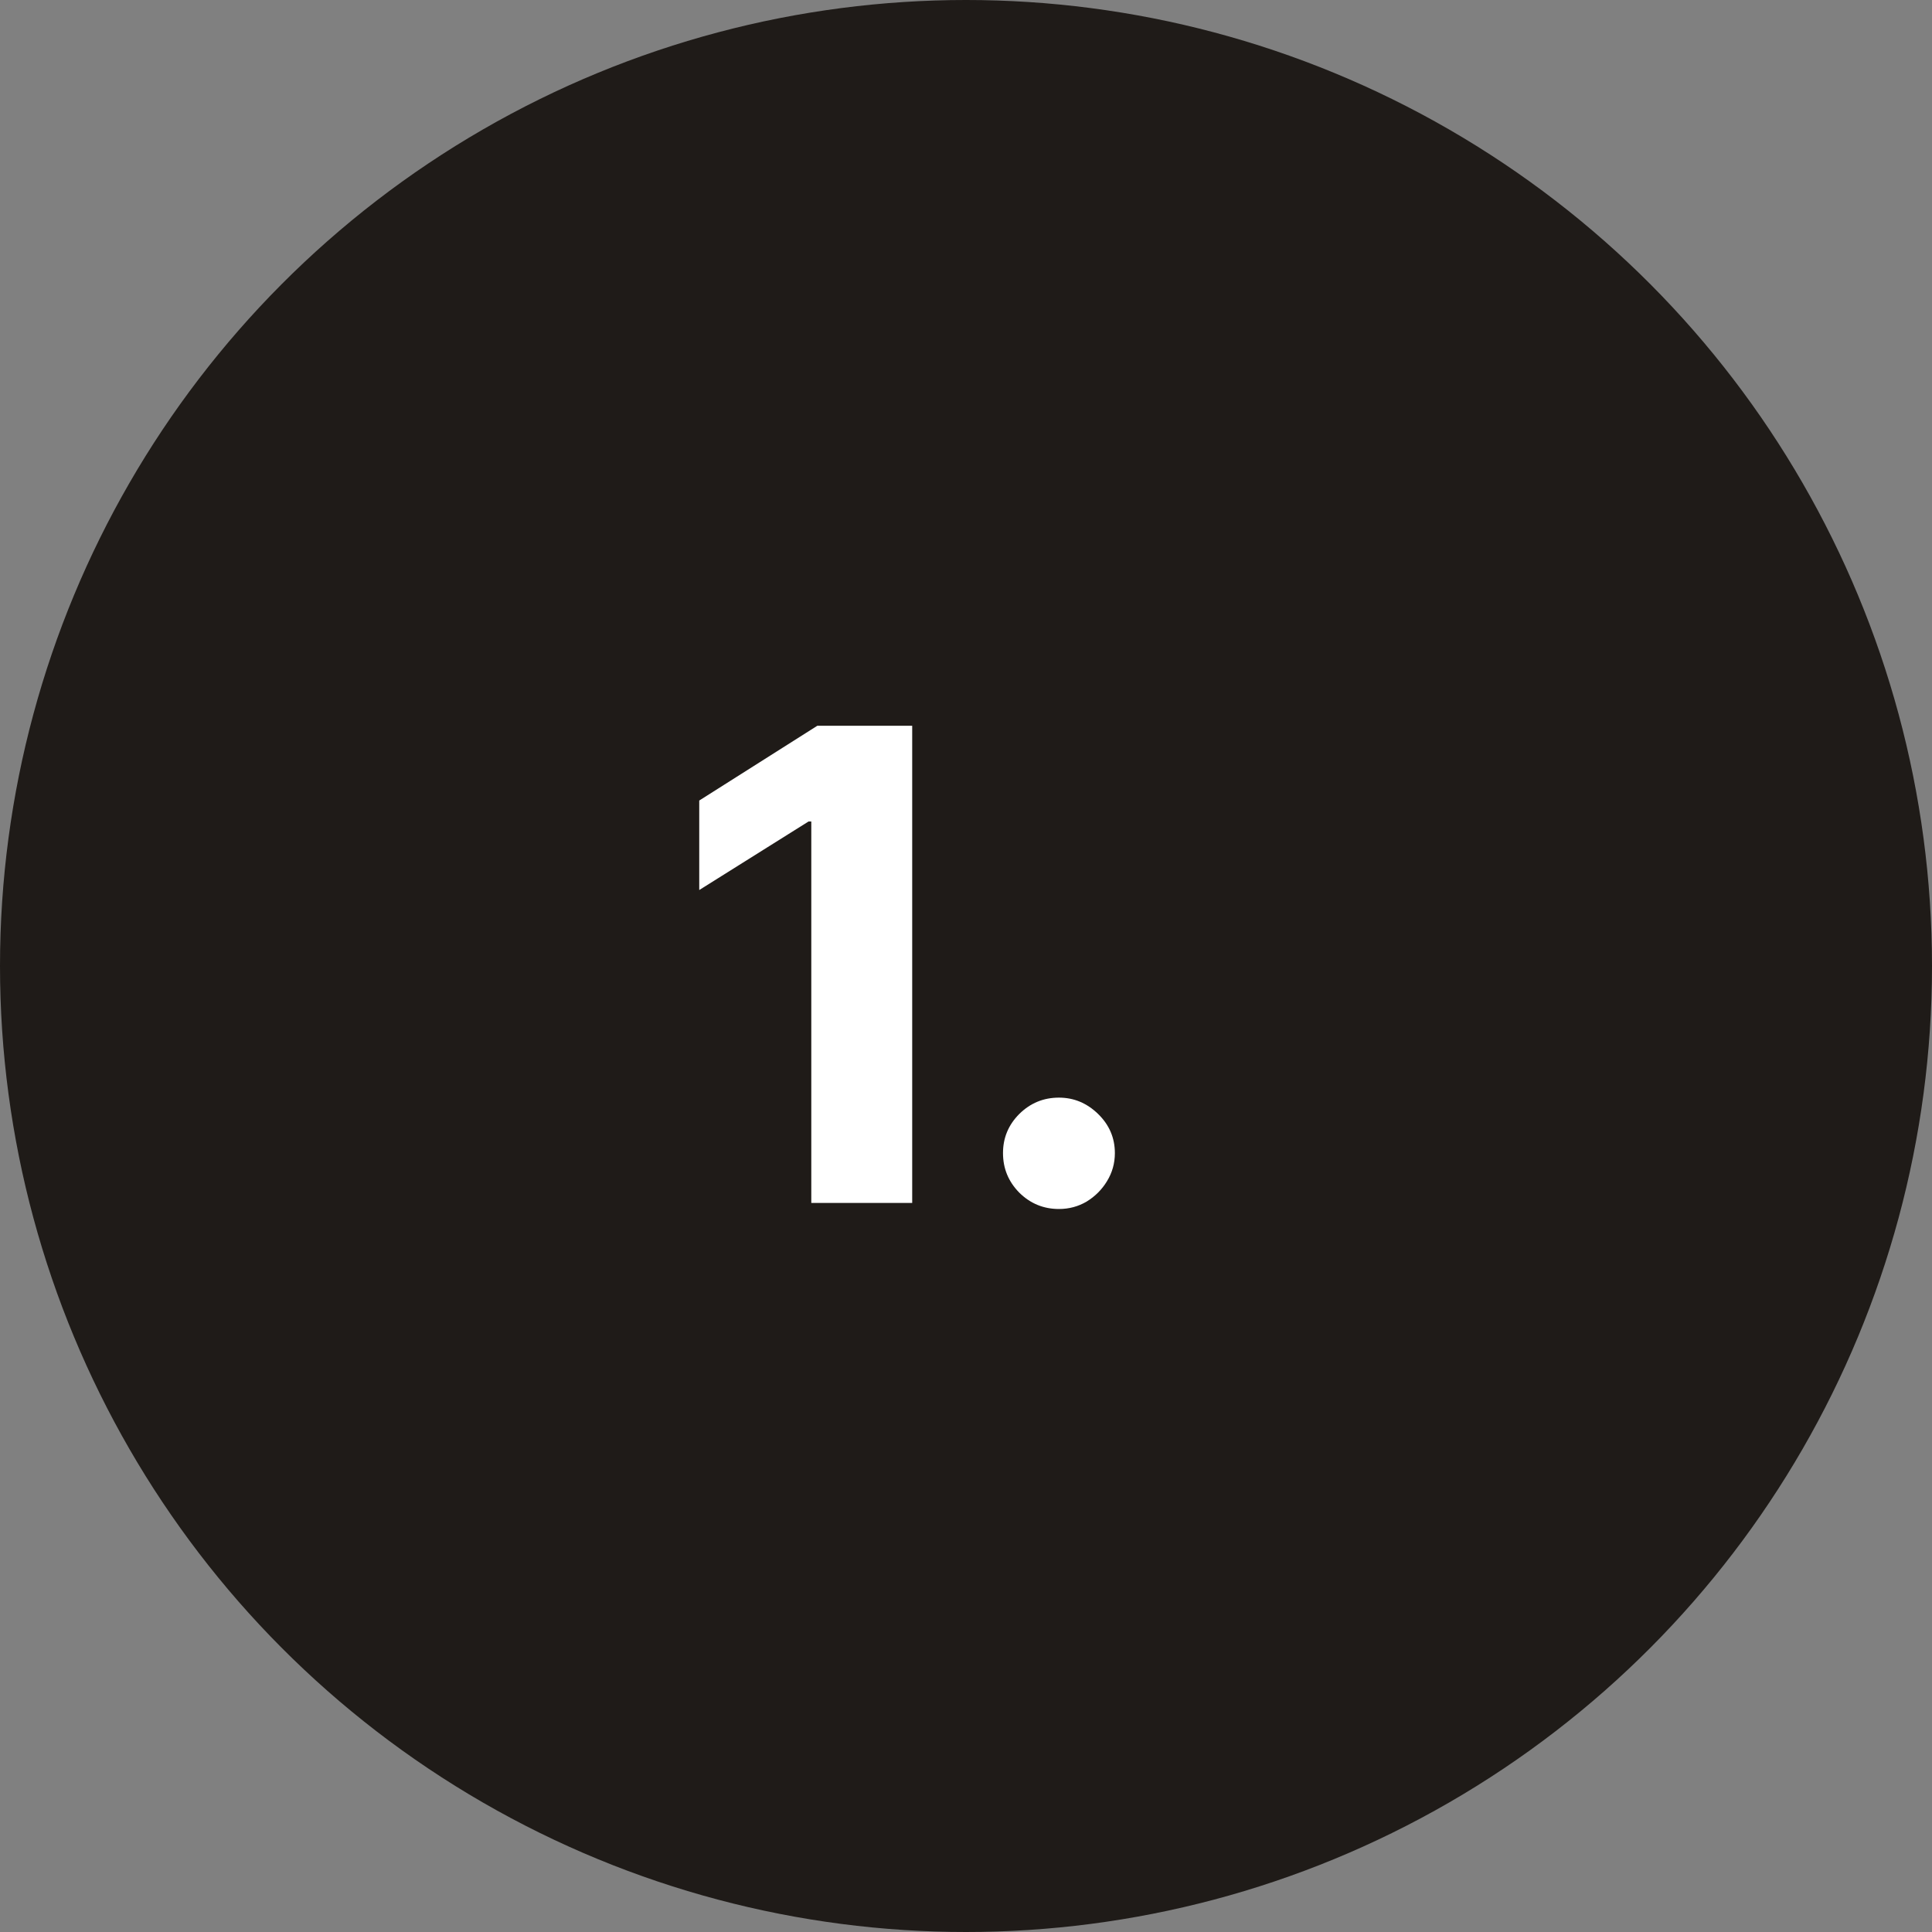
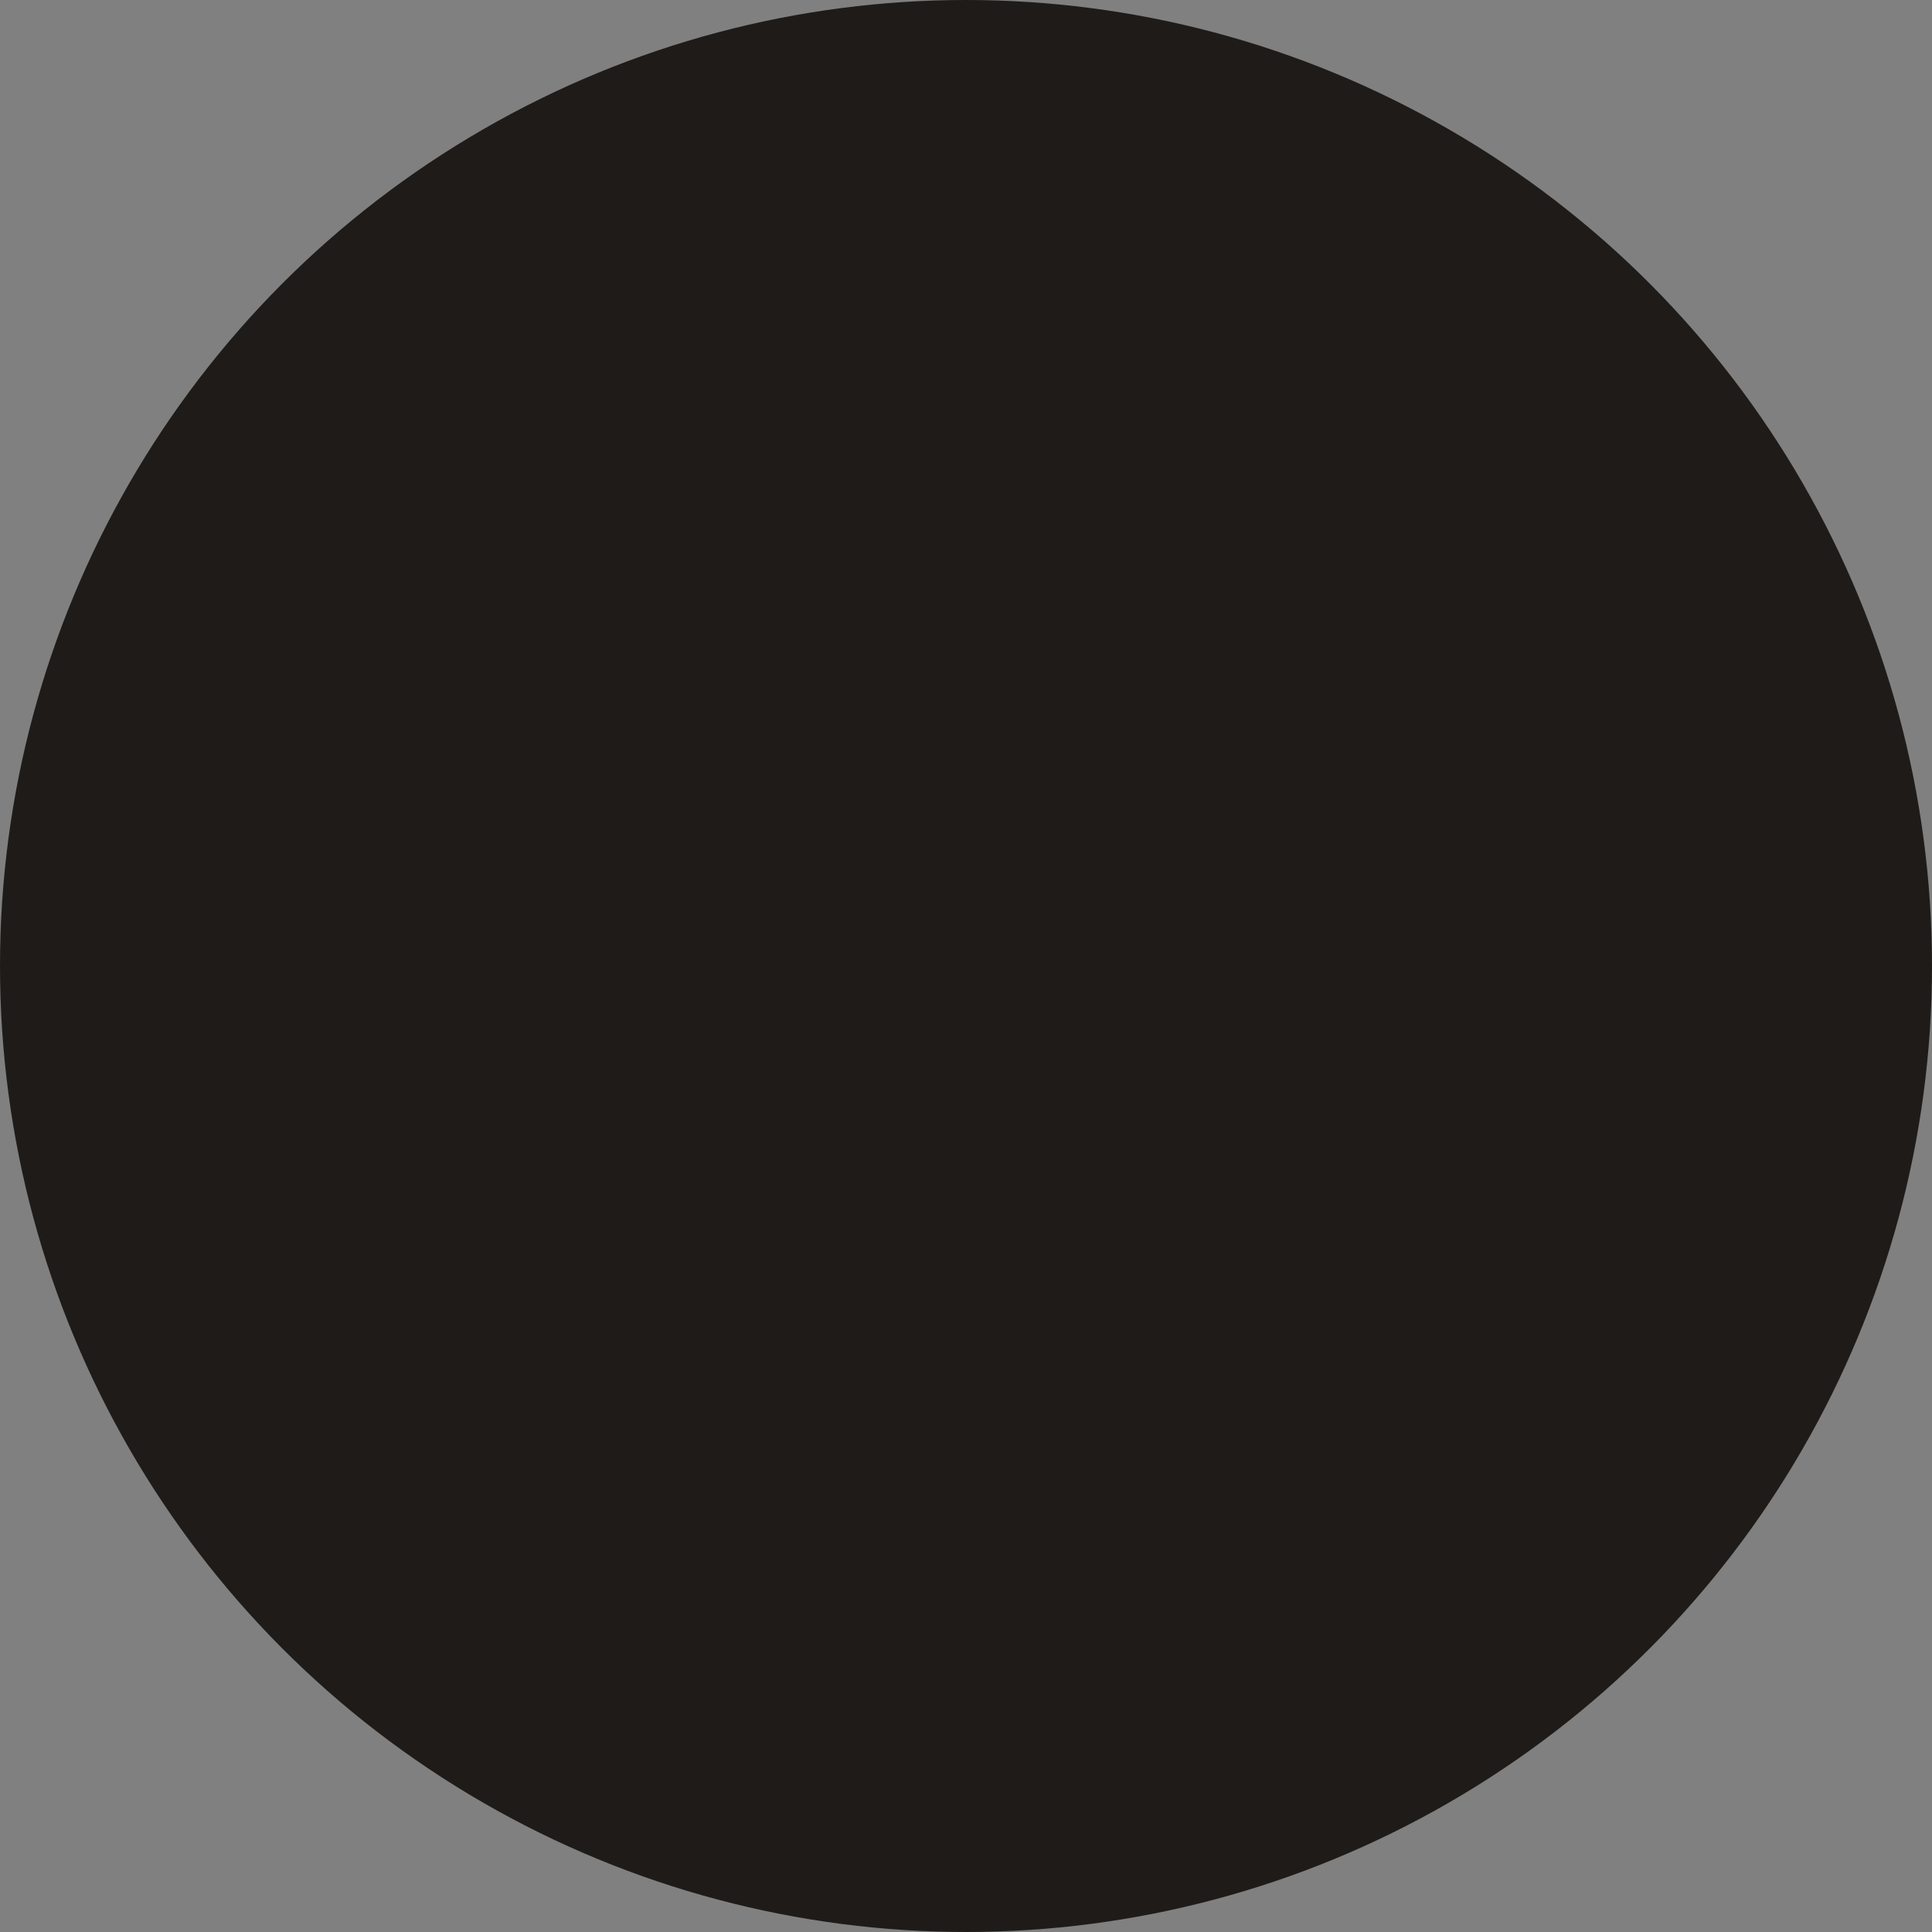
<svg xmlns="http://www.w3.org/2000/svg" width="53" height="53" viewBox="0 0 53 53" fill="none">
  <rect x="0" y="0" width="53" height="53" fill="#808080" stroke="none" />
  <circle cx="26.5" cy="26.5" r="26.5" fill="#1F1B18" />
-   <path d="M25.024 19.909V33H22.256V22.536H22.18L19.182 24.416V21.961L22.422 19.909H25.024ZM29.049 33.166C28.628 33.166 28.265 33.017 27.963 32.719C27.664 32.416 27.515 32.054 27.515 31.632C27.515 31.215 27.664 30.857 27.963 30.558C28.265 30.26 28.628 30.111 29.049 30.111C29.459 30.111 29.816 30.26 30.123 30.558C30.43 30.857 30.584 31.215 30.584 31.632C30.584 31.913 30.511 32.171 30.366 32.406C30.226 32.636 30.04 32.821 29.81 32.962C29.58 33.098 29.326 33.166 29.049 33.166Z" fill="white" />
</svg>